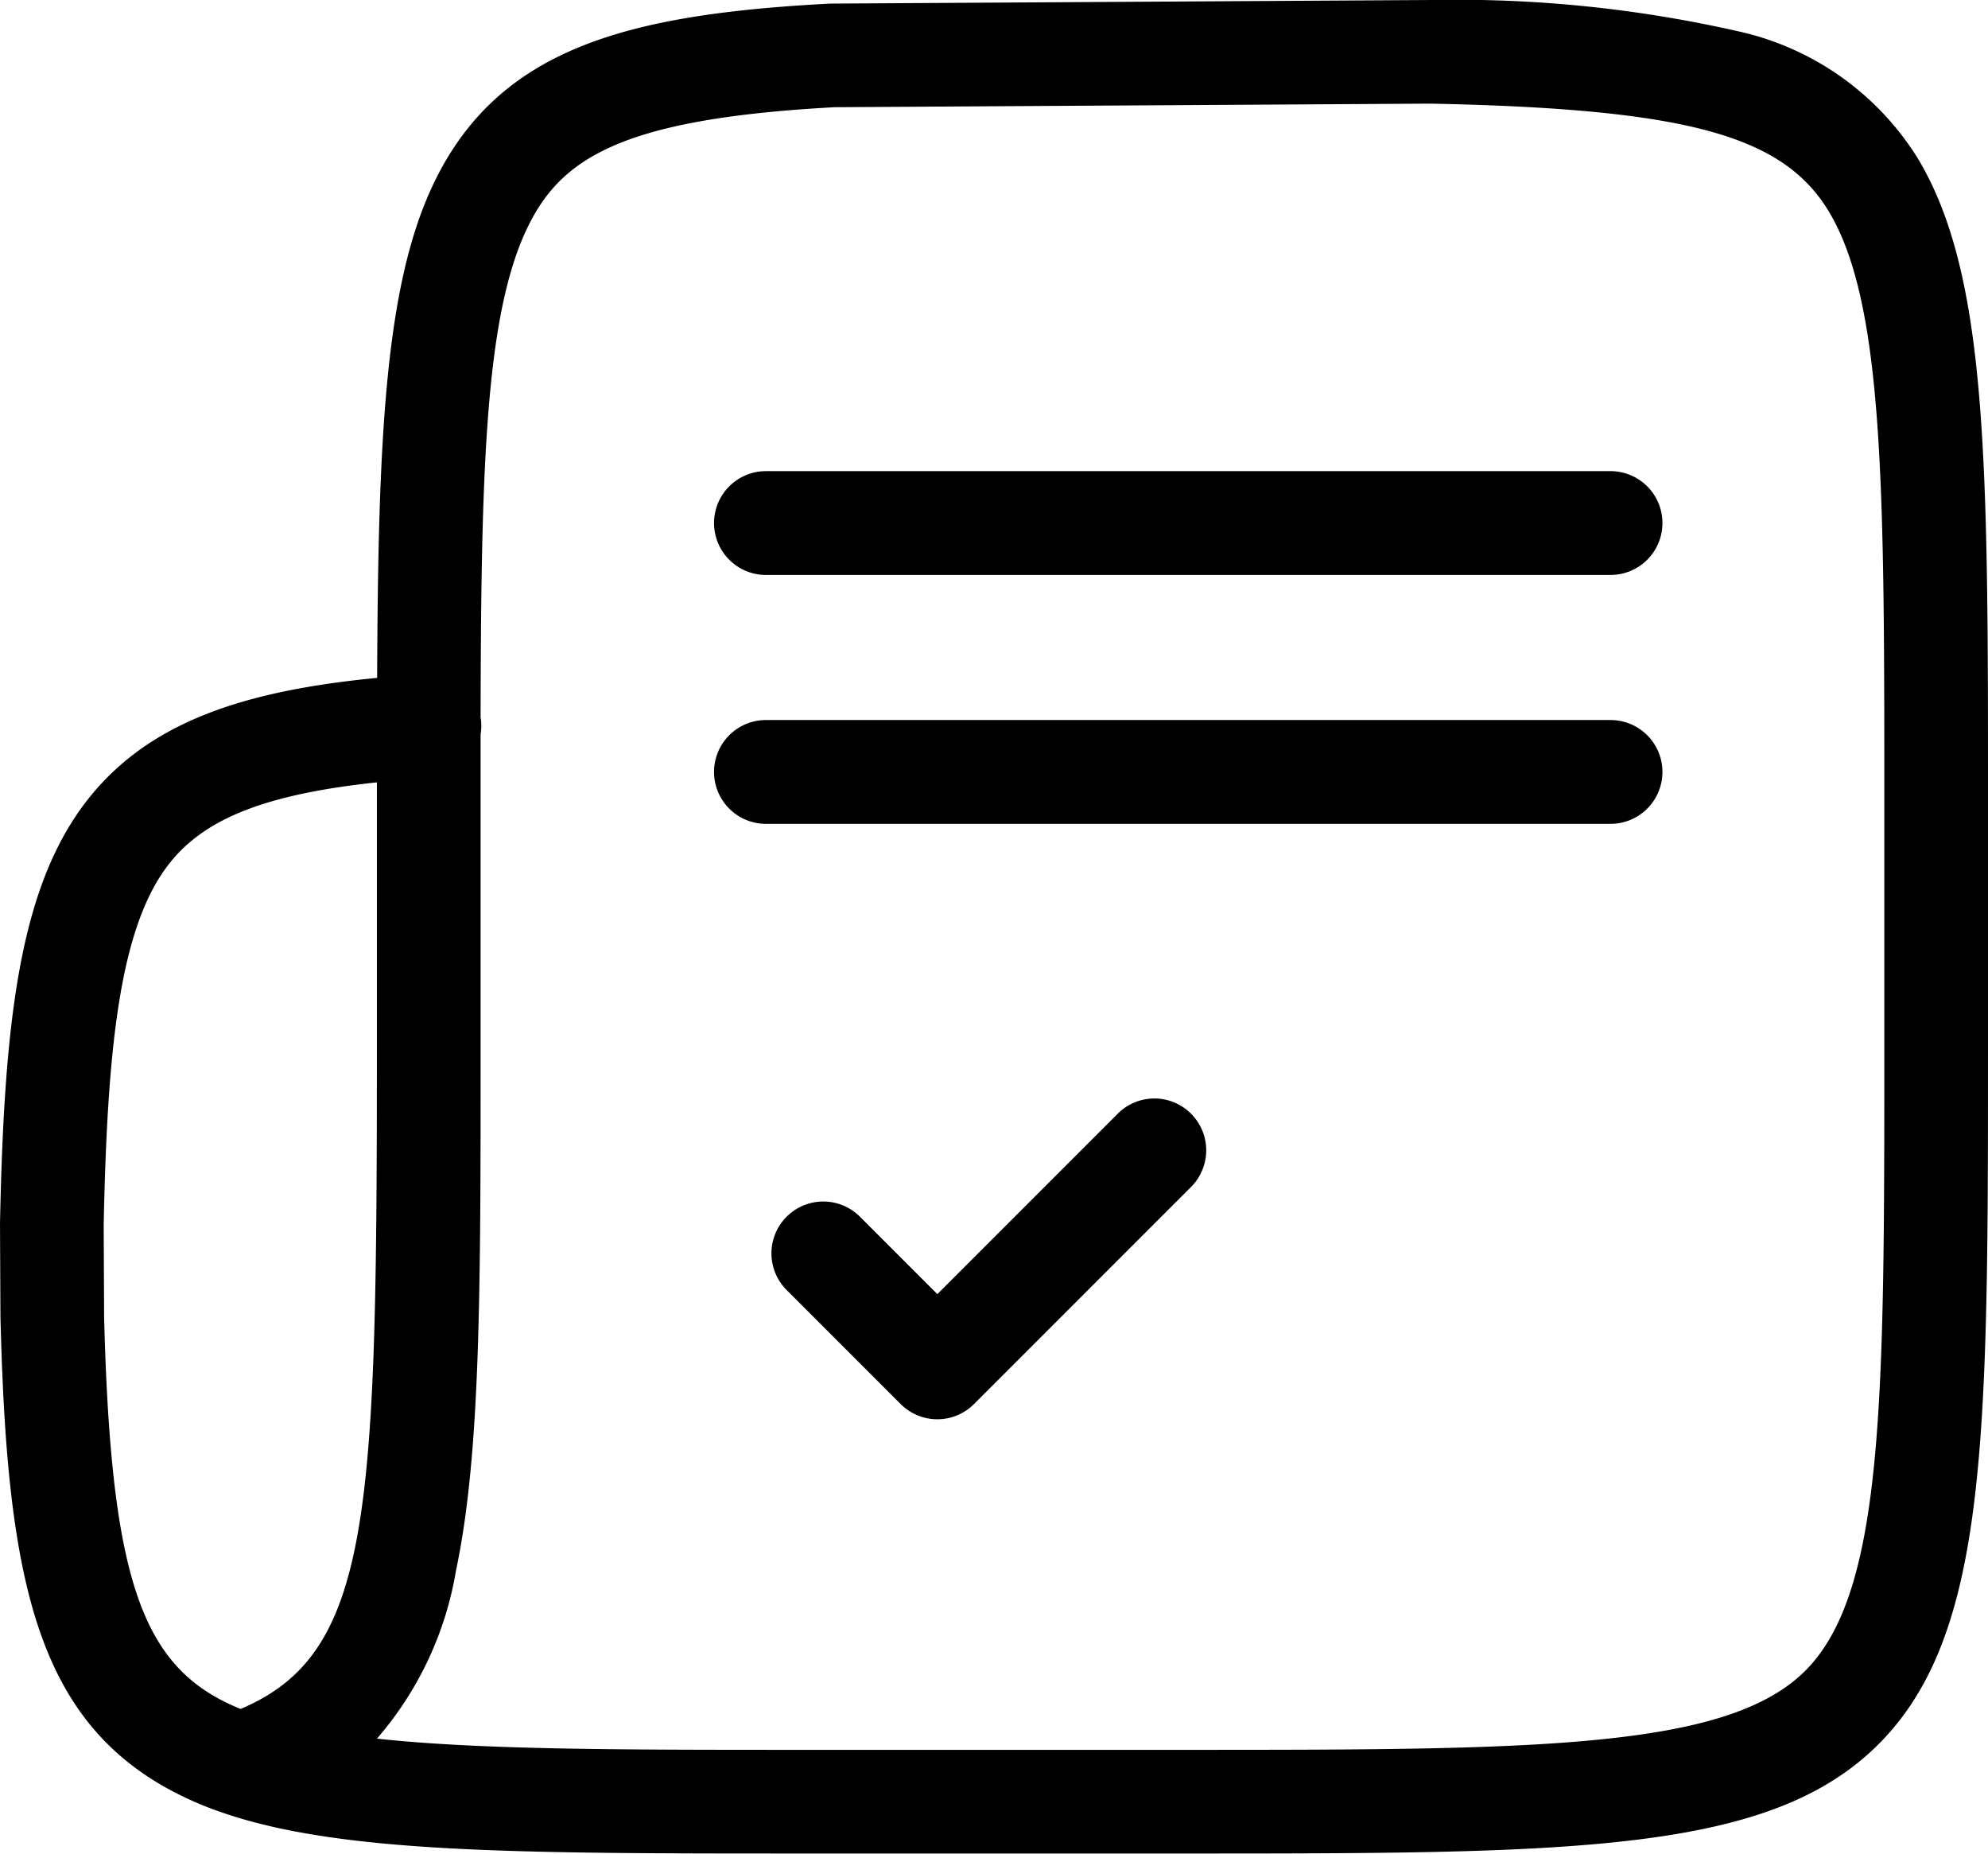
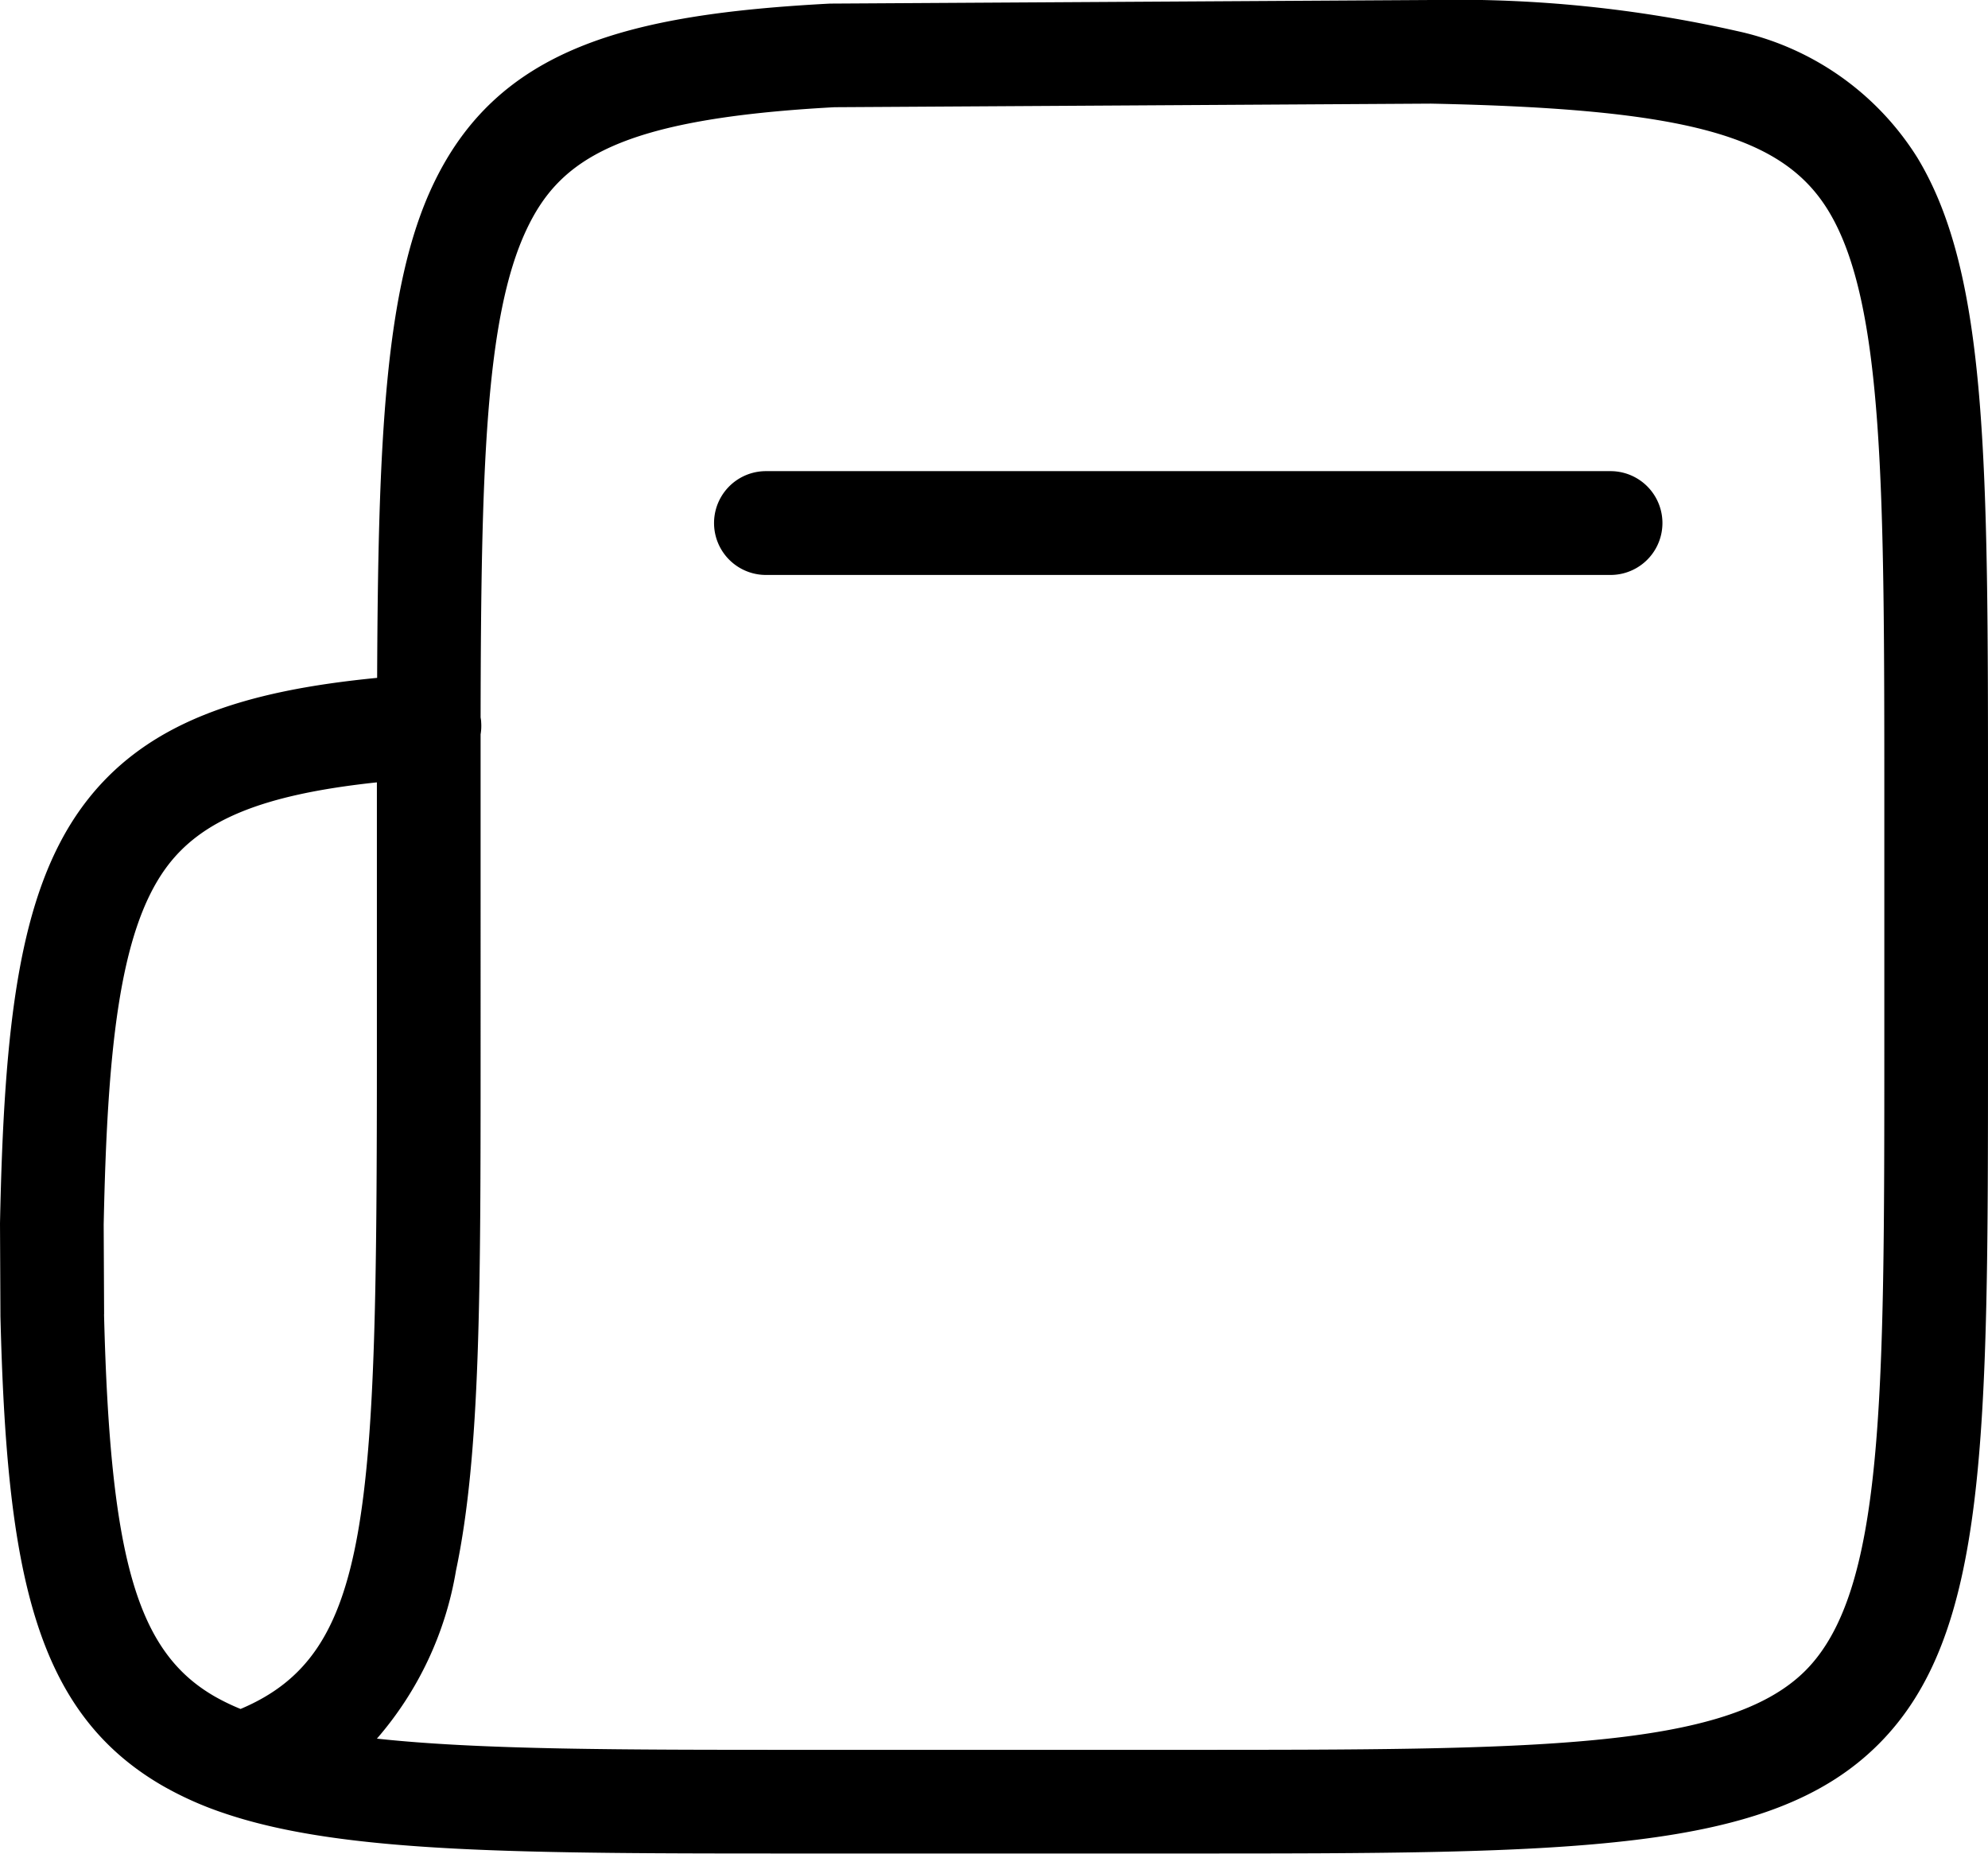
<svg xmlns="http://www.w3.org/2000/svg" width="55.549" height="51.783" viewBox="0 0 55.549 51.783">
  <g id="noun-certified-5896514" transform="translate(-64.25 -77.25)">
    <path id="Path_10645" data-name="Path 10645" d="M117.826,81.656a7.916,7.916,0,0,0-5.045-3.54,35.521,35.521,0,0,0-8.51-.866h-.019l-16.734.1H87.45c-5.671.3-9.308,1.236-11.118,5.1-1.327,2.835-1.517,7.1-1.544,13.737-3.685.361-6.5,1.212-8.251,3.617-1.764,2.428-2.174,6.1-2.287,11.618v.017l.012,2.549v.029c.174,7.063.921,11.03,4.525,13.117a9.55,9.55,0,0,0,1.74.775l.026.009c3.317,1.111,8.253,1.112,16.165,1.112H97.291c10.916,0,16.4,0,19.452-3.056s3.056-8.536,3.056-19.452V99.717C119.8,90.173,119.8,84.917,117.826,81.656ZM67.159,113.963l-.012-2.5c.1-4.81.424-8.153,1.734-9.957.975-1.343,2.684-2.057,5.9-2.4v7.447c0,13.046-.156,16.894-3.809,18.439a6.179,6.179,0,0,1-.734-.356c-2.163-1.253-2.911-3.846-3.081-10.668Zm49.743-7.438c0,9.8,0,15.194-2.209,17.4s-7.606,2.209-17.4,2.209H86.716c-5.126,0-9.047,0-11.934-.313a9.561,9.561,0,0,0,2.209-4.693c.688-3.261.688-7.764.688-14.582V97.765a1.426,1.426,0,0,0,.016-.335c0-.046-.009-.093-.016-.139.012-6.867.129-11.162,1.275-13.61.926-1.976,2.574-3.11,8.616-3.436l16.662-.1c7.125.146,9.828.878,11.116,3.008,1.554,2.57,1.554,7.836,1.554,16.562v6.808Z" />
-     <path id="Path_10646" data-name="Path 10646" d="M222.744,289.539l-5.041,5.041-2.163-2.163a1.448,1.448,0,0,0-2.048,2.048l3.187,3.187a1.448,1.448,0,0,0,2.048,0l6.065-6.065a1.448,1.448,0,1,0-2.048-2.048Z" transform="translate(-127.262 -181.177)" />
    <path id="Path_10647" data-name="Path 10647" d="M227.041,168.12h-23.6a1.448,1.448,0,1,0,0,2.9h23.6a1.448,1.448,0,0,0,0-2.9Z" transform="translate(-117.789 -77.708)" />
-     <path id="Path_10648" data-name="Path 10648" d="M227.041,216.12h-23.6a1.448,1.448,0,0,0,0,2.9h23.6a1.448,1.448,0,0,0,0-2.9Z" transform="translate(-117.789 -118.755)" />
  </g>
</svg>